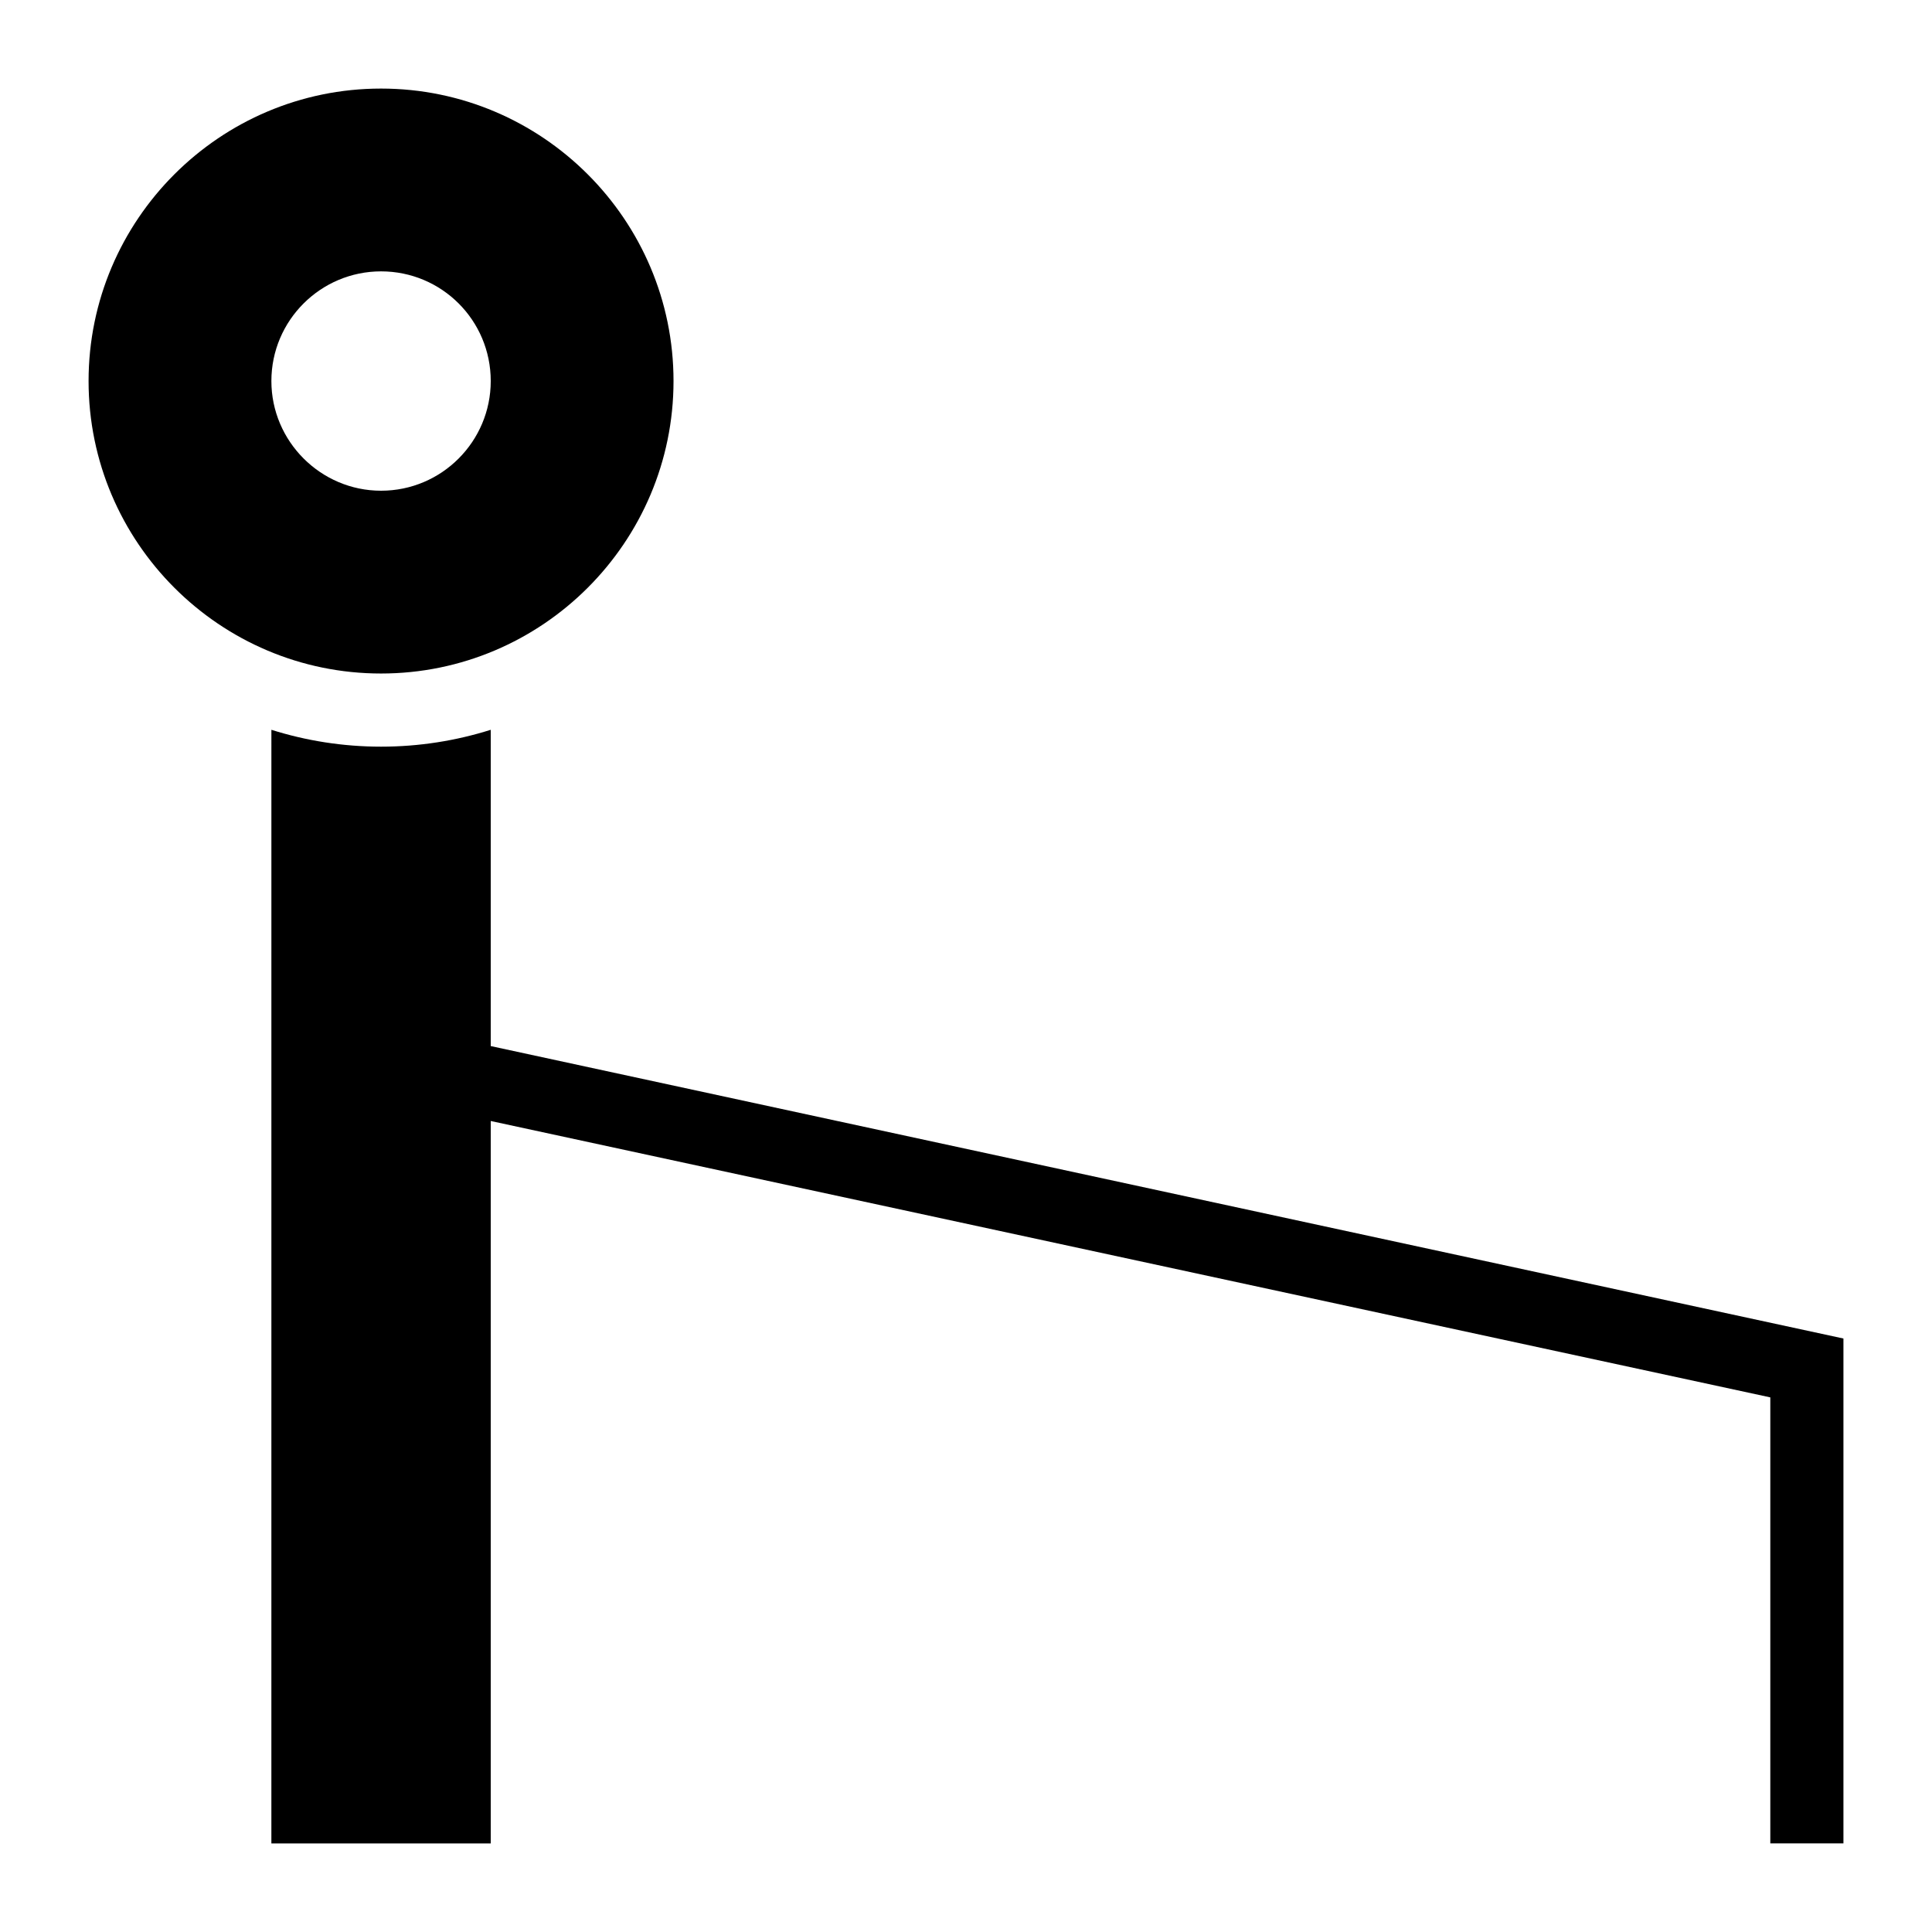
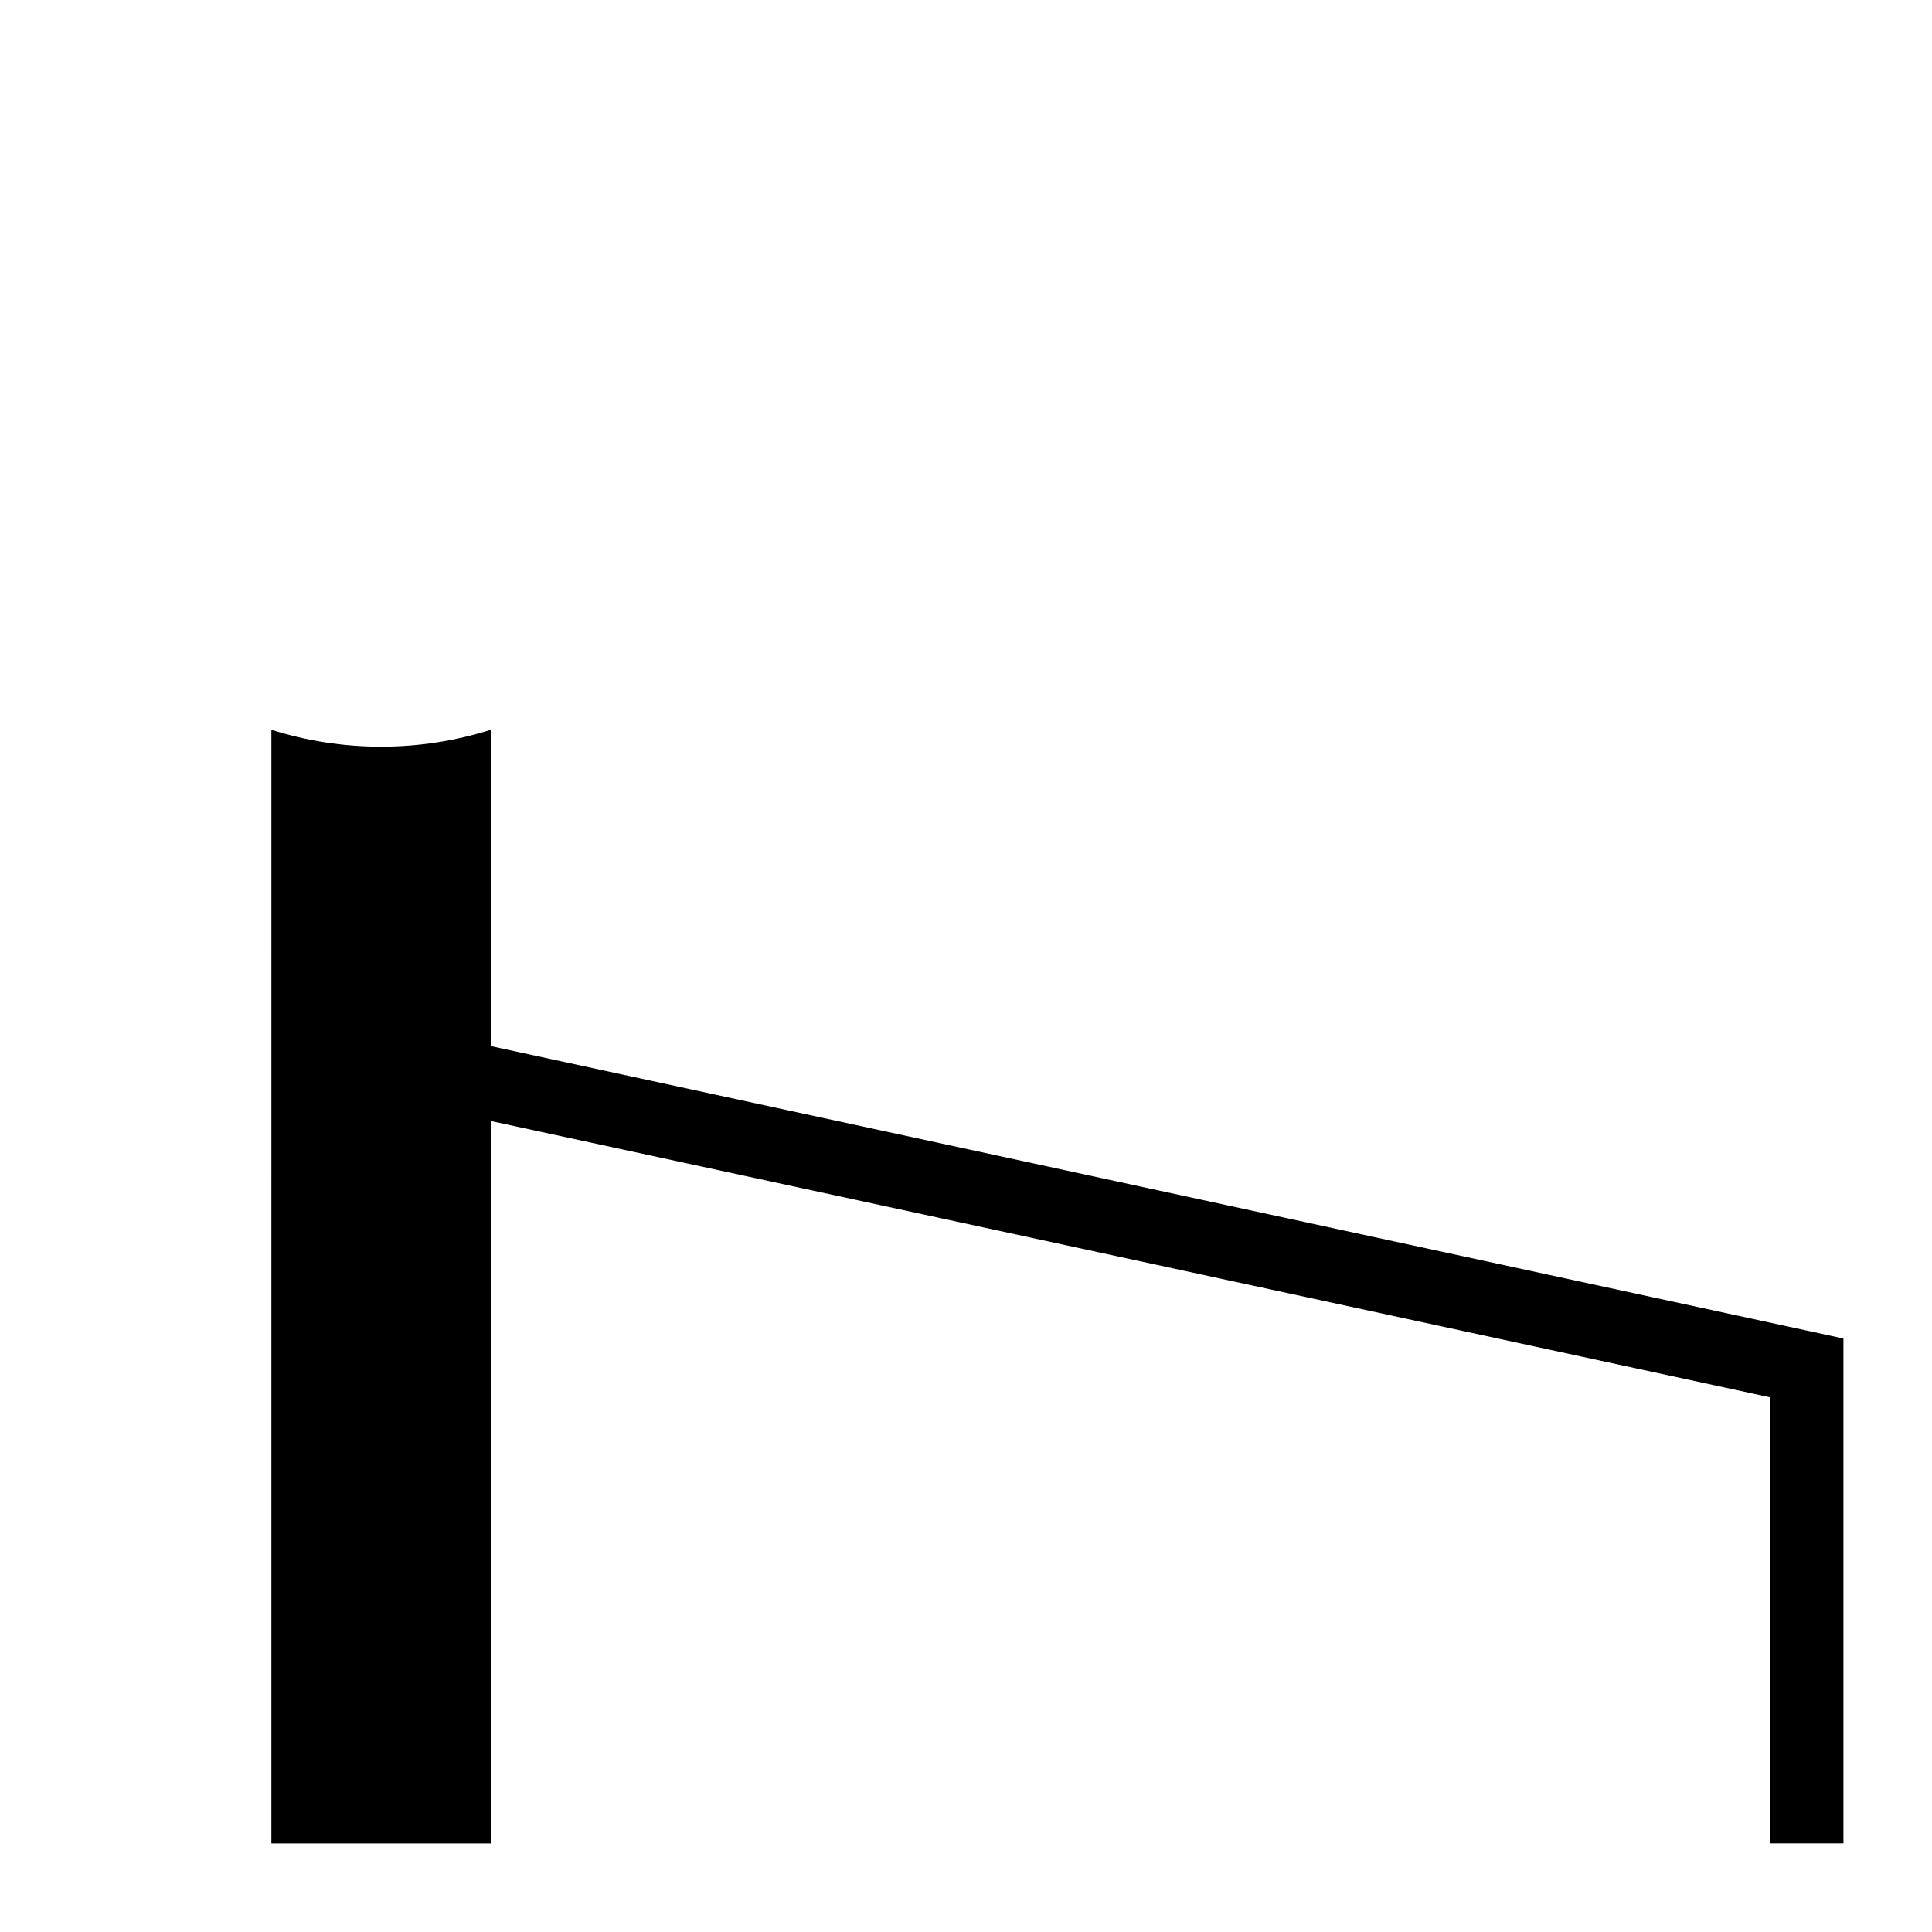
<svg xmlns="http://www.w3.org/2000/svg" fill="#000000" width="800px" height="800px" version="1.1" viewBox="144 144 512 512">
  <g>
-     <path d="m322.49 244.98c0-42.727-34.781-77.508-77.508-77.508-42.727 0-77.508 34.781-77.508 77.508 0 42.727 34.781 77.508 77.508 77.508 42.727 0 77.508-34.781 77.508-77.508zm-106.57 0c0-16.082 13.078-29.066 29.066-29.066 16.082 0 29.066 12.984 29.066 29.066 0 15.988-12.984 29.066-29.066 29.066-15.984 0-29.066-13.078-29.066-29.066z" />
    <path d="m274.05 421.22v-83.816c-9.18 2.894-18.941 4.469-29.062 4.469-10.125 0-19.887-1.574-29.066-4.469l-0.004 295.12h58.133v-191.45l339.1 73.246v118.2h19.379v-133.8z" />
  </g>
</svg>